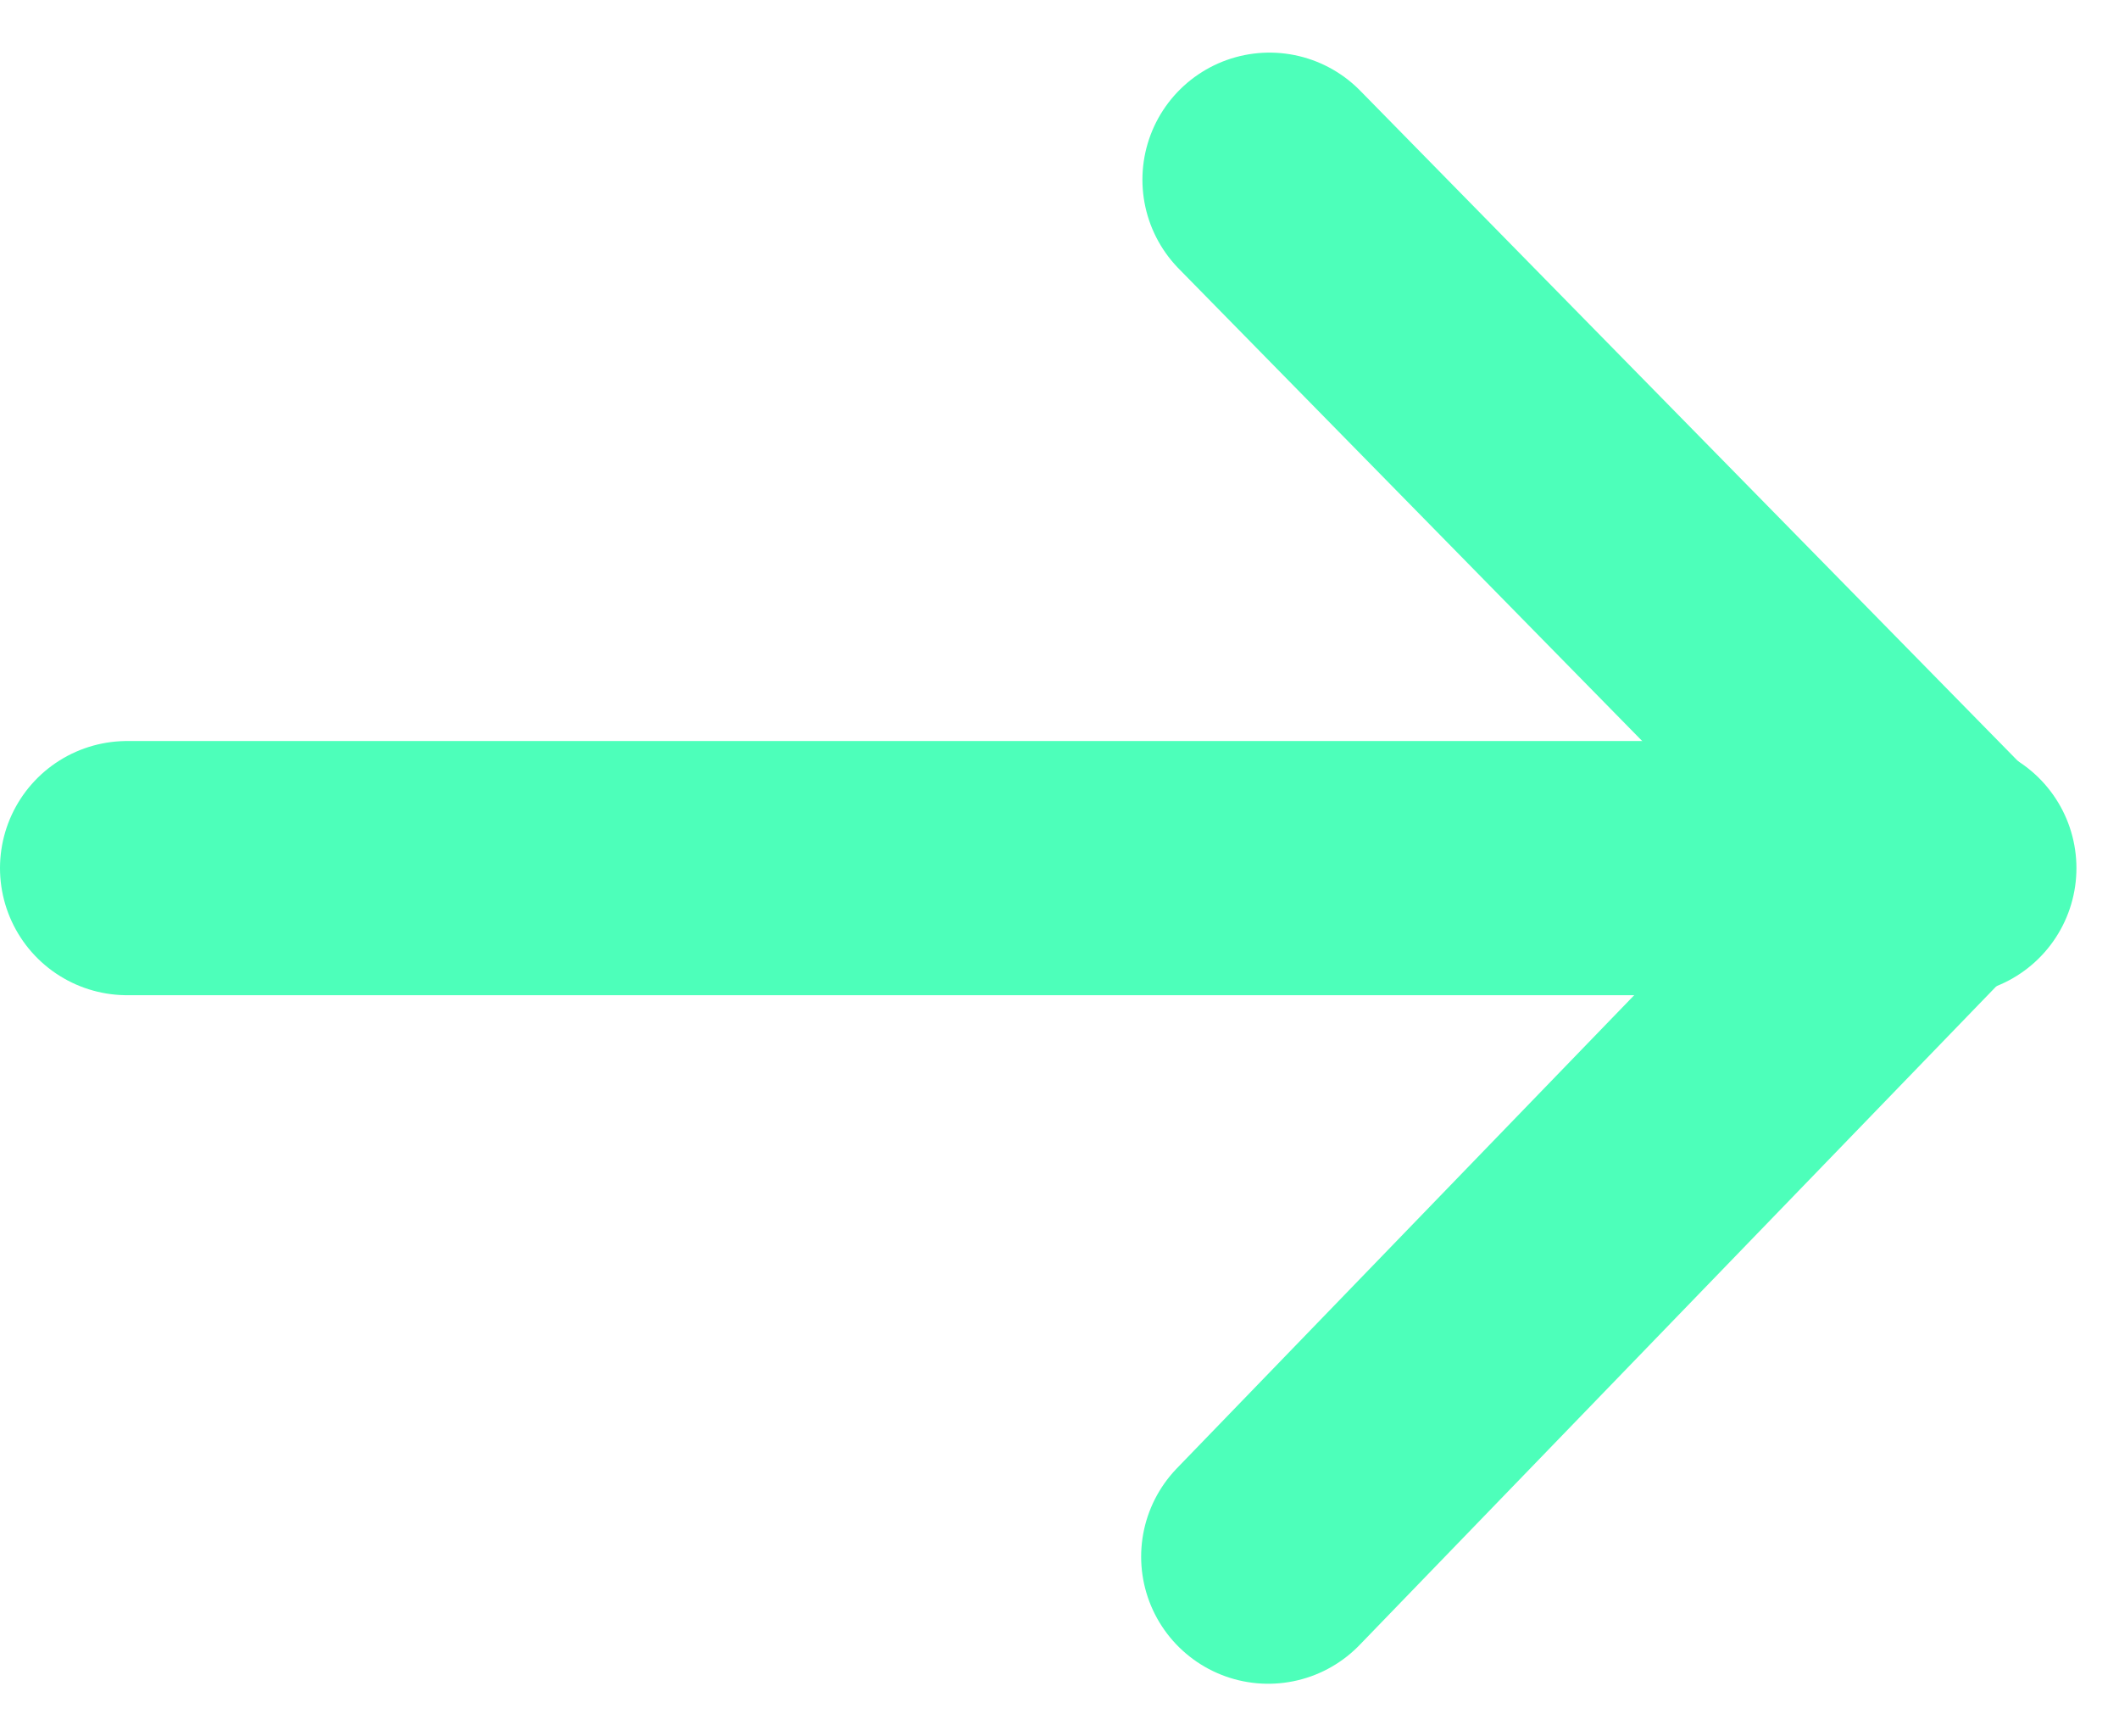
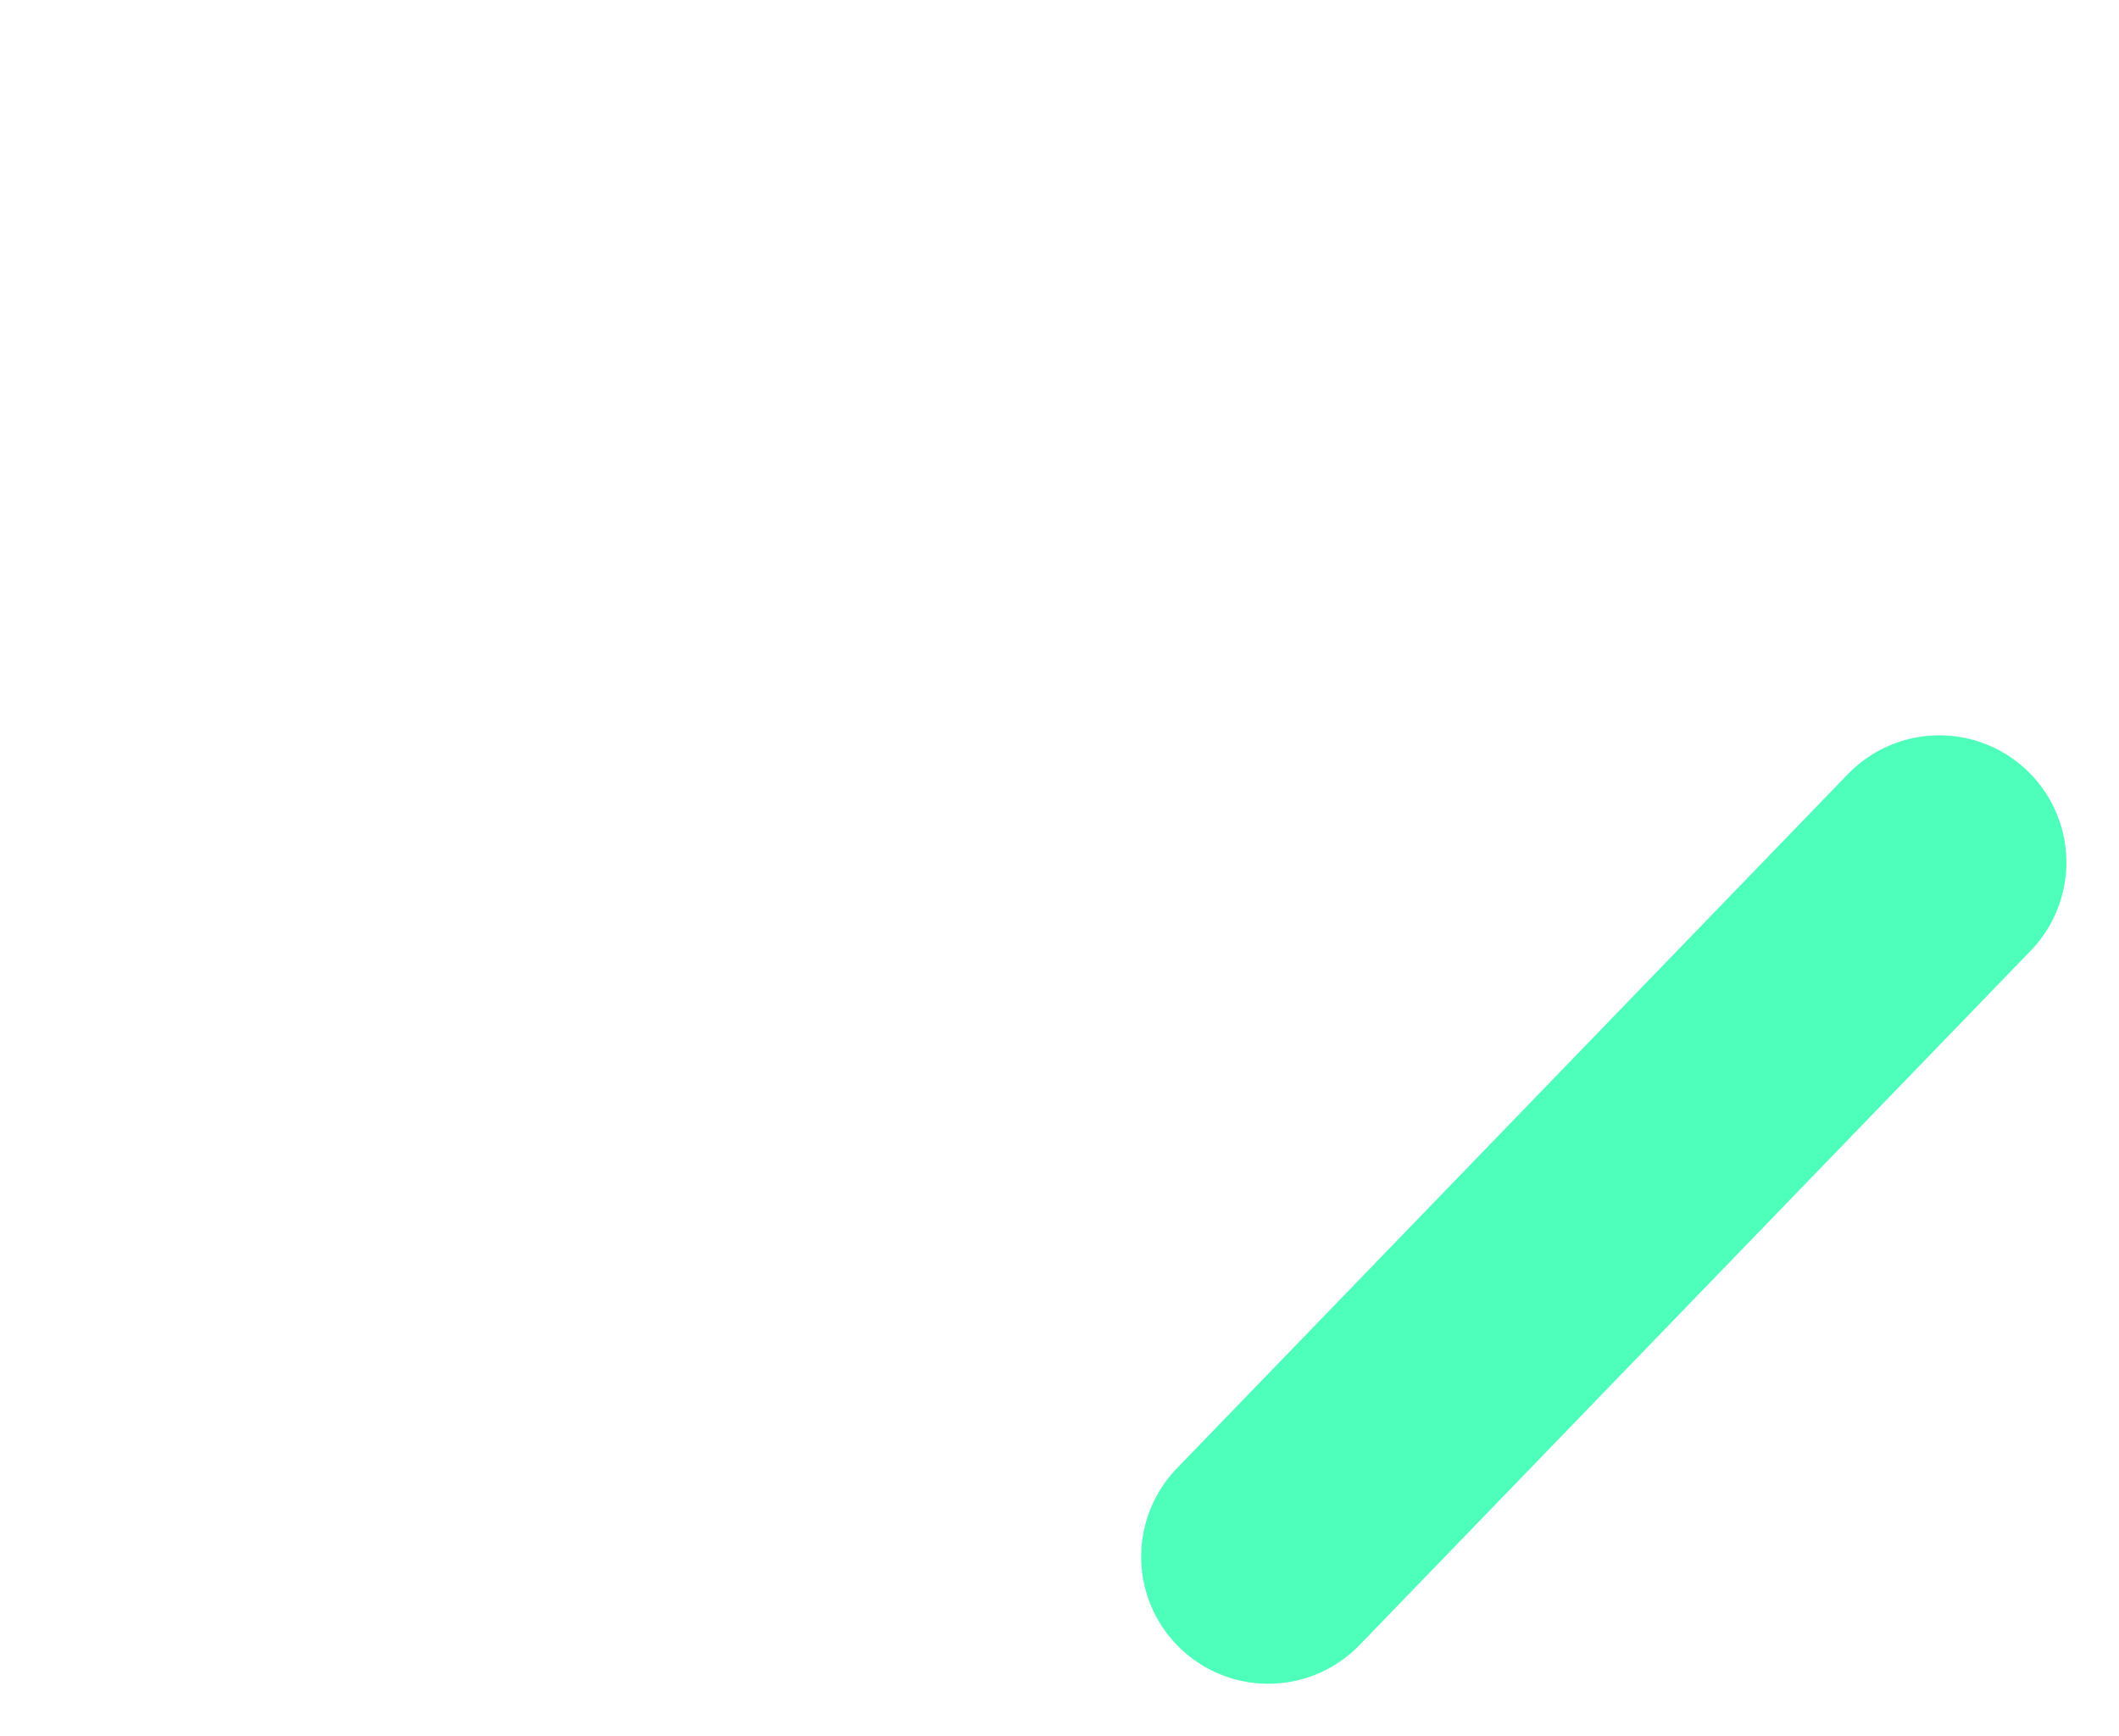
<svg xmlns="http://www.w3.org/2000/svg" width="16.675" height="13.663" viewBox="0 0 16.675 13.663">
  <g id="Icon" transform="translate(-575.697 -530.381)">
    <line id="Line_28" data-name="Line 28" x1="5.281" y2="5.463" transform="translate(585.677 537.167)" fill="none" stroke="#4dffba" stroke-linecap="round" stroke-linejoin="round" stroke-width="2" />
-     <line id="Line_29" data-name="Line 29" x2="14.34" transform="translate(576.697 537.212)" fill="none" stroke="#4dffba" stroke-linecap="round" stroke-linejoin="round" stroke-width="2" />
-     <line id="Line_30" data-name="Line 30" x1="5.271" y1="5.372" transform="translate(585.687 531.795)" fill="none" stroke="#4dffba" stroke-linecap="round" stroke-linejoin="round" stroke-width="2" />
  </g>
</svg>